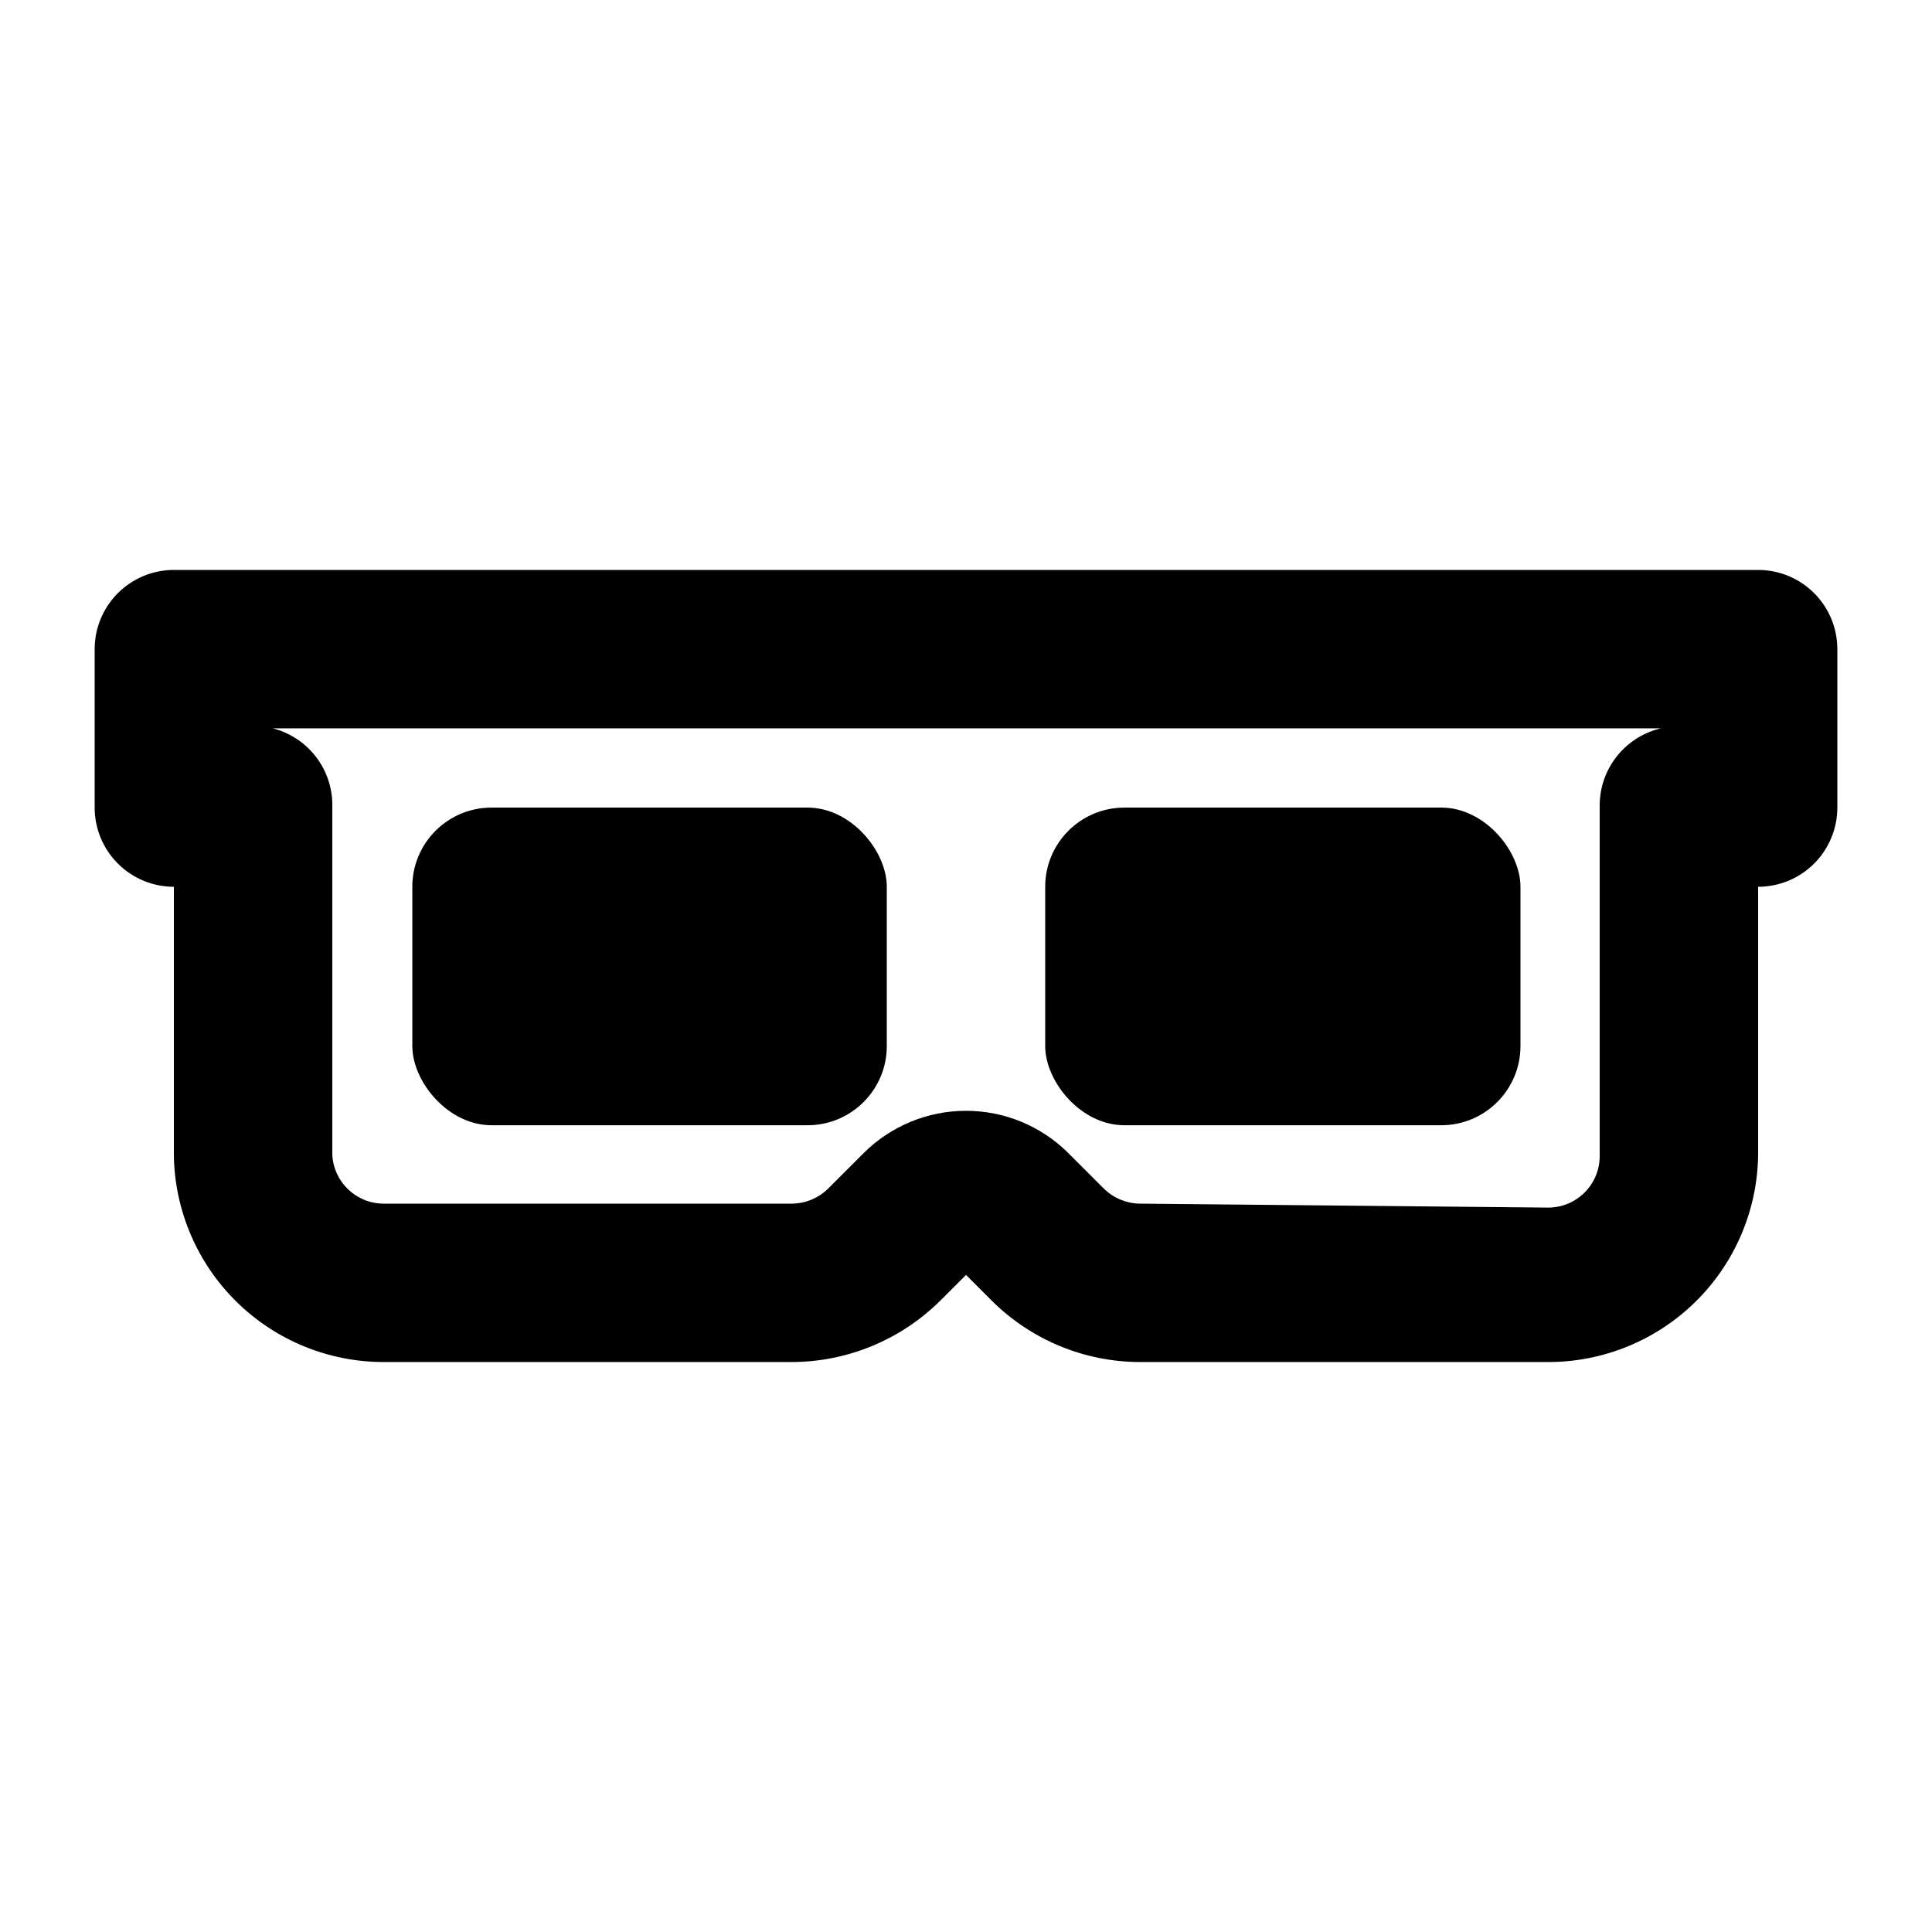
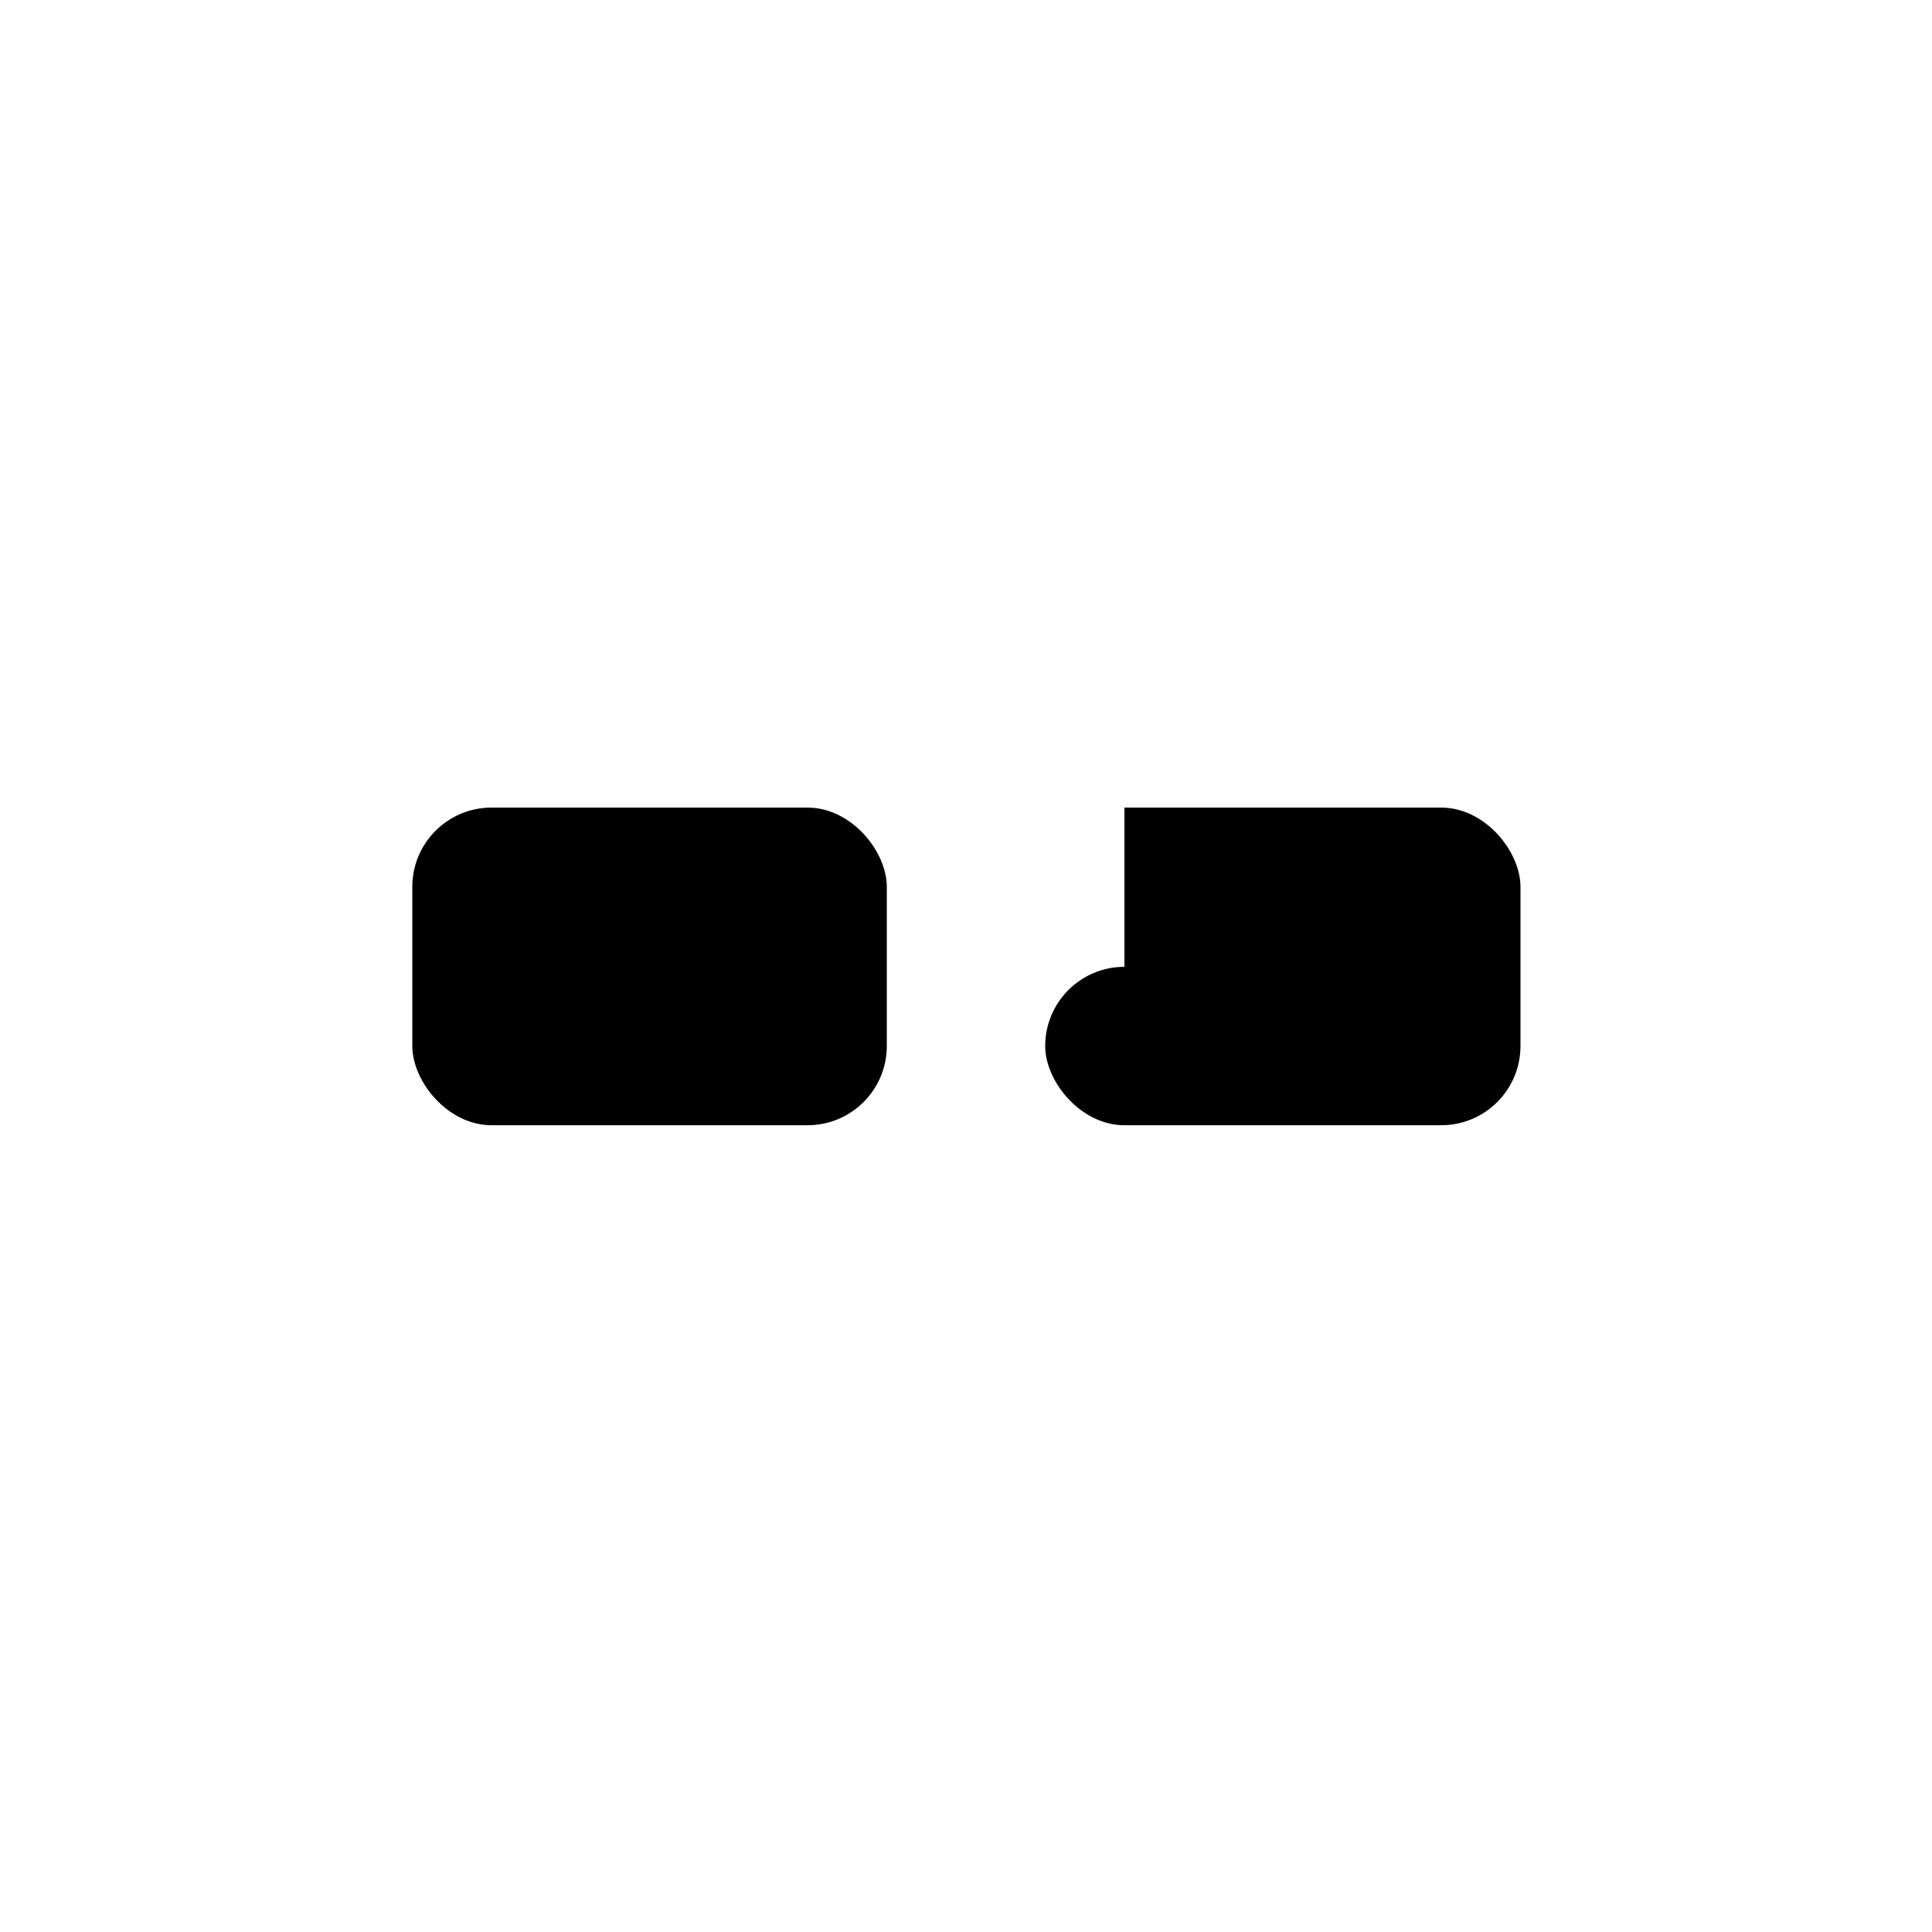
<svg xmlns="http://www.w3.org/2000/svg" fill="#000000" width="800px" height="800px" version="1.1" viewBox="144 144 512 512">
  <g>
-     <path d="m609.92 295.04h-419.84c-5.566 0-10.906 2.211-14.844 6.148s-6.148 9.273-6.148 14.844v41.984c0 5.566 2.211 10.906 6.148 14.844 3.938 3.934 9.277 6.148 14.844 6.148v71.582c0.328 14.535 6.336 28.363 16.73 38.523 10.398 10.16 24.359 15.848 38.898 15.844h108.11c14.801-0.031 28.988-5.918 39.465-16.371l6.719-6.719 6.719 6.719h-0.004c10.414 10.422 24.523 16.309 39.258 16.371h108.32-0.004c14.574 0.004 28.566-5.711 38.969-15.918 10.406-10.207 16.387-24.09 16.66-38.66v-71.371c5.57 0 10.906-2.215 14.844-6.148 3.938-3.938 6.148-9.277 6.148-14.844v-41.984c0-5.57-2.211-10.906-6.148-14.844s-9.273-6.148-14.844-6.148zm-35.684 47.441c-4.168 4.078-6.449 9.707-6.301 15.535v92.363c0 7.535-6.109 13.645-13.645 13.645l-108.11-1.047c-3.613-0.02-7.078-1.453-9.656-3.992l-9.445-9.445c-7.195-7.152-16.934-11.168-27.078-11.168-10.148 0-19.883 4.016-27.082 11.168l-9.445 9.445c-2.574 2.539-6.039 3.973-9.656 3.992h-108.11c-7.297 0.008-13.309-5.727-13.645-13.016v-91.945c0.148-4.769-1.328-9.445-4.188-13.262-2.863-3.812-6.938-6.543-11.559-7.731h367.78c-3.723 0.883-7.137 2.773-9.863 5.457z" />
-     <path d="m441.98 358.02h83.969c11.594 0 20.992 11.594 20.992 20.992v42.195c0 11.594-9.398 20.992-20.992 20.992h-83.969c-11.594 0-20.992-11.594-20.992-20.992v-42.195c0-11.594 9.398-20.992 20.992-20.992z" />
+     <path d="m441.98 358.02h83.969c11.594 0 20.992 11.594 20.992 20.992v42.195c0 11.594-9.398 20.992-20.992 20.992h-83.969c-11.594 0-20.992-11.594-20.992-20.992c0-11.594 9.398-20.992 20.992-20.992z" />
    <path d="m274.26 358.02h83.758c11.594 0 20.992 11.594 20.992 20.992v42.195c0 11.594-9.398 20.992-20.992 20.992h-83.758c-11.594 0-20.992-11.594-20.992-20.992v-42.195c0-11.594 9.398-20.992 20.992-20.992z" />
  </g>
</svg>